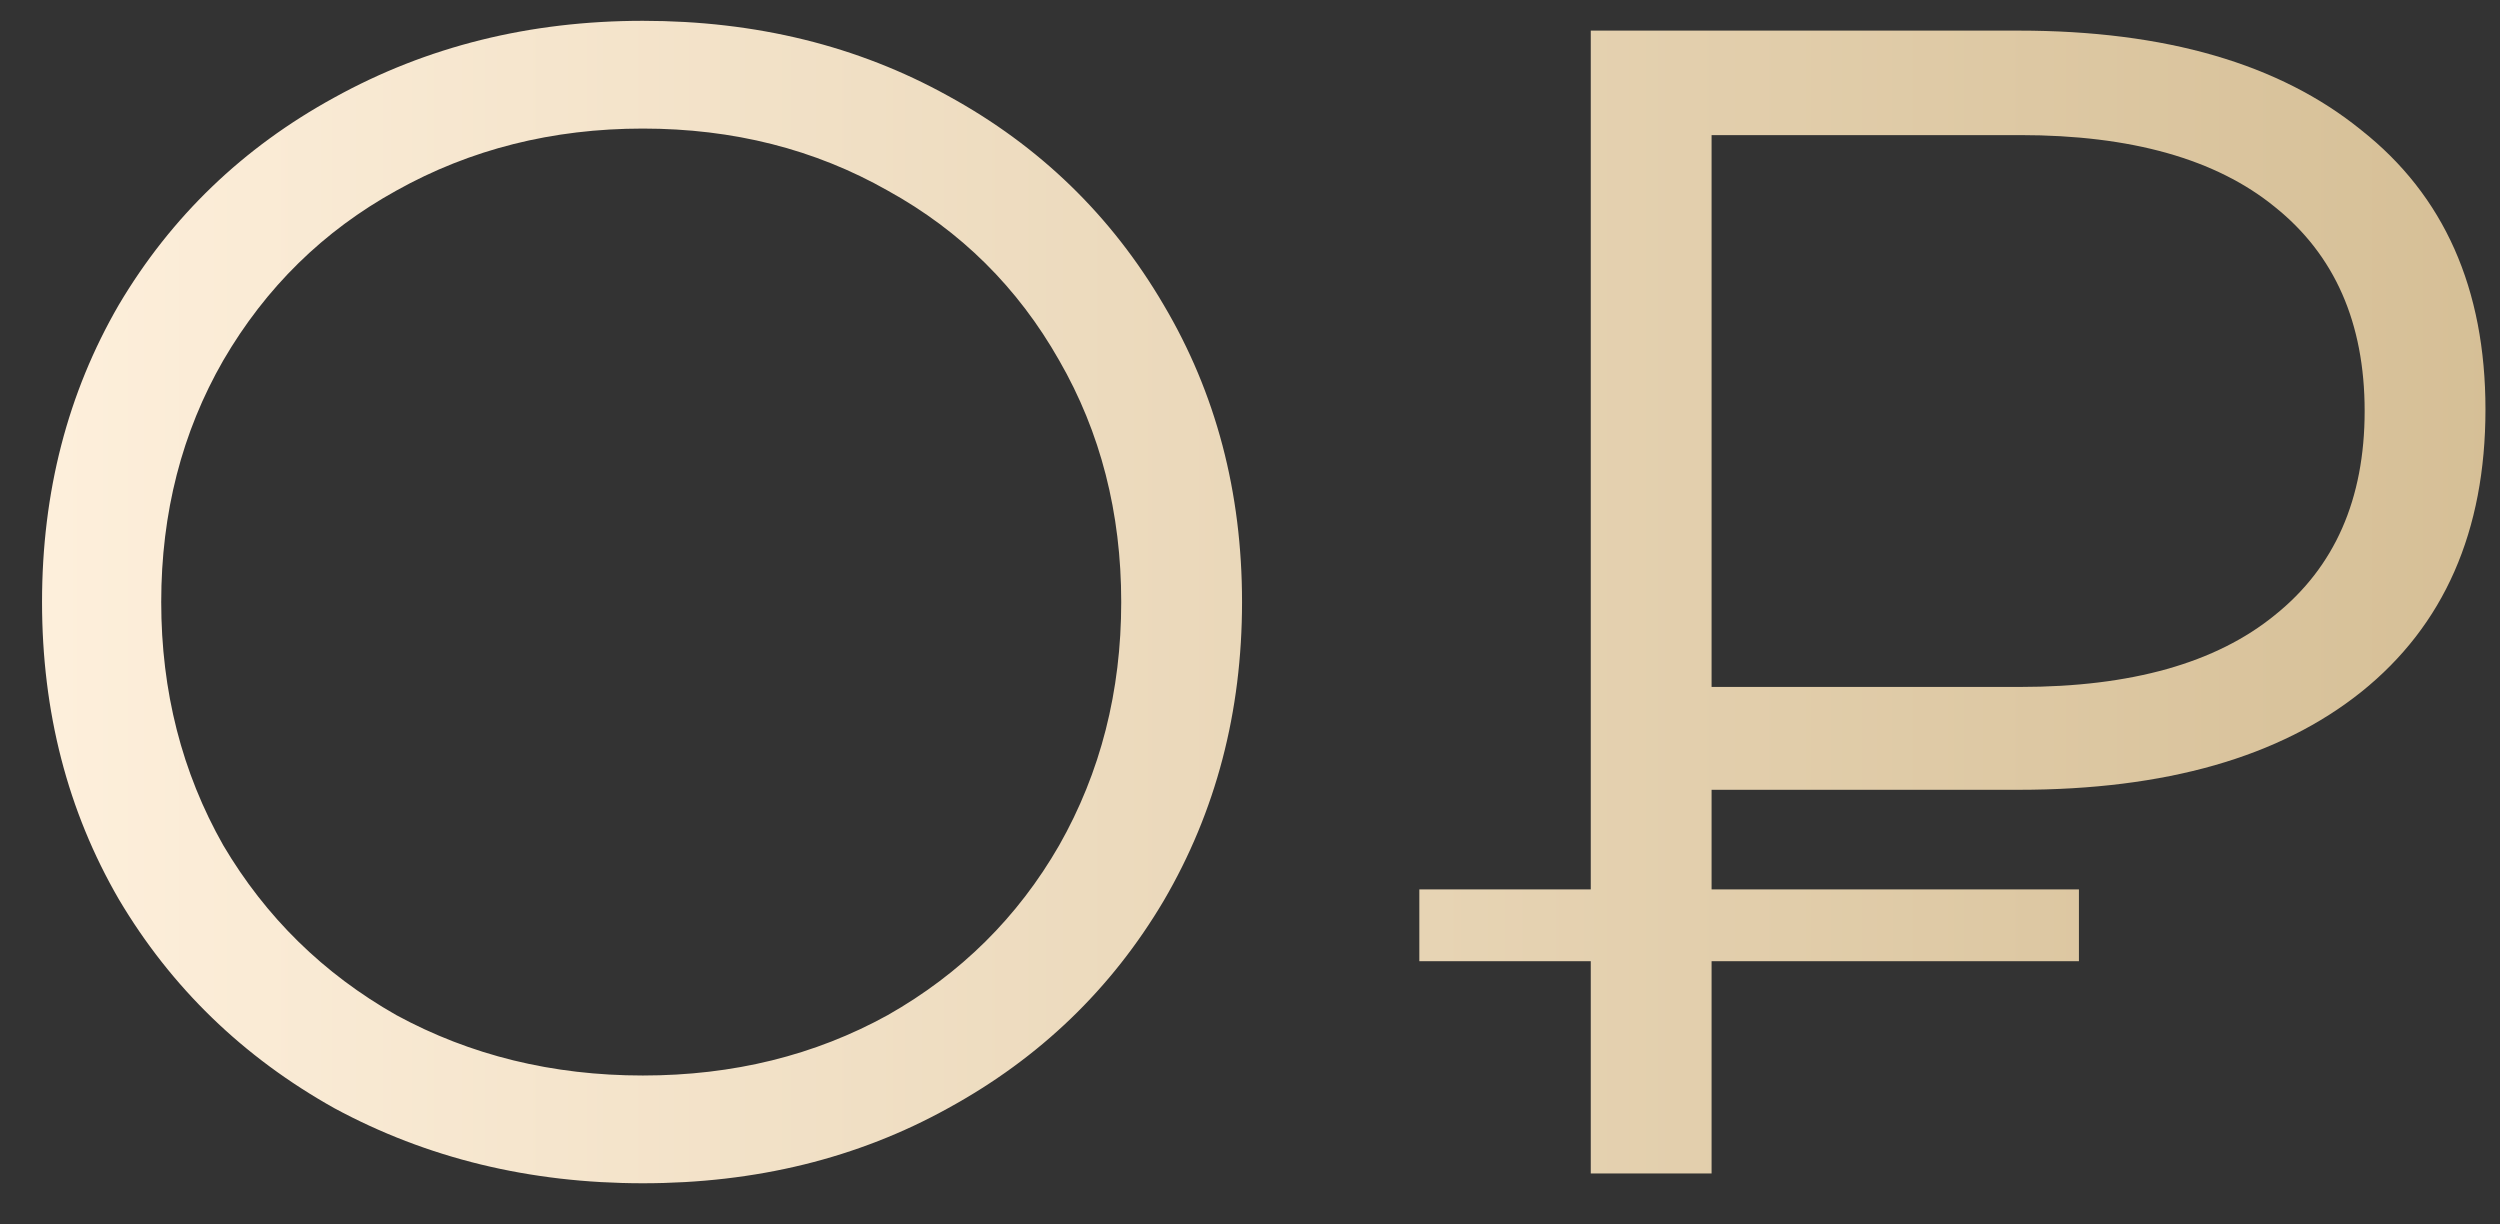
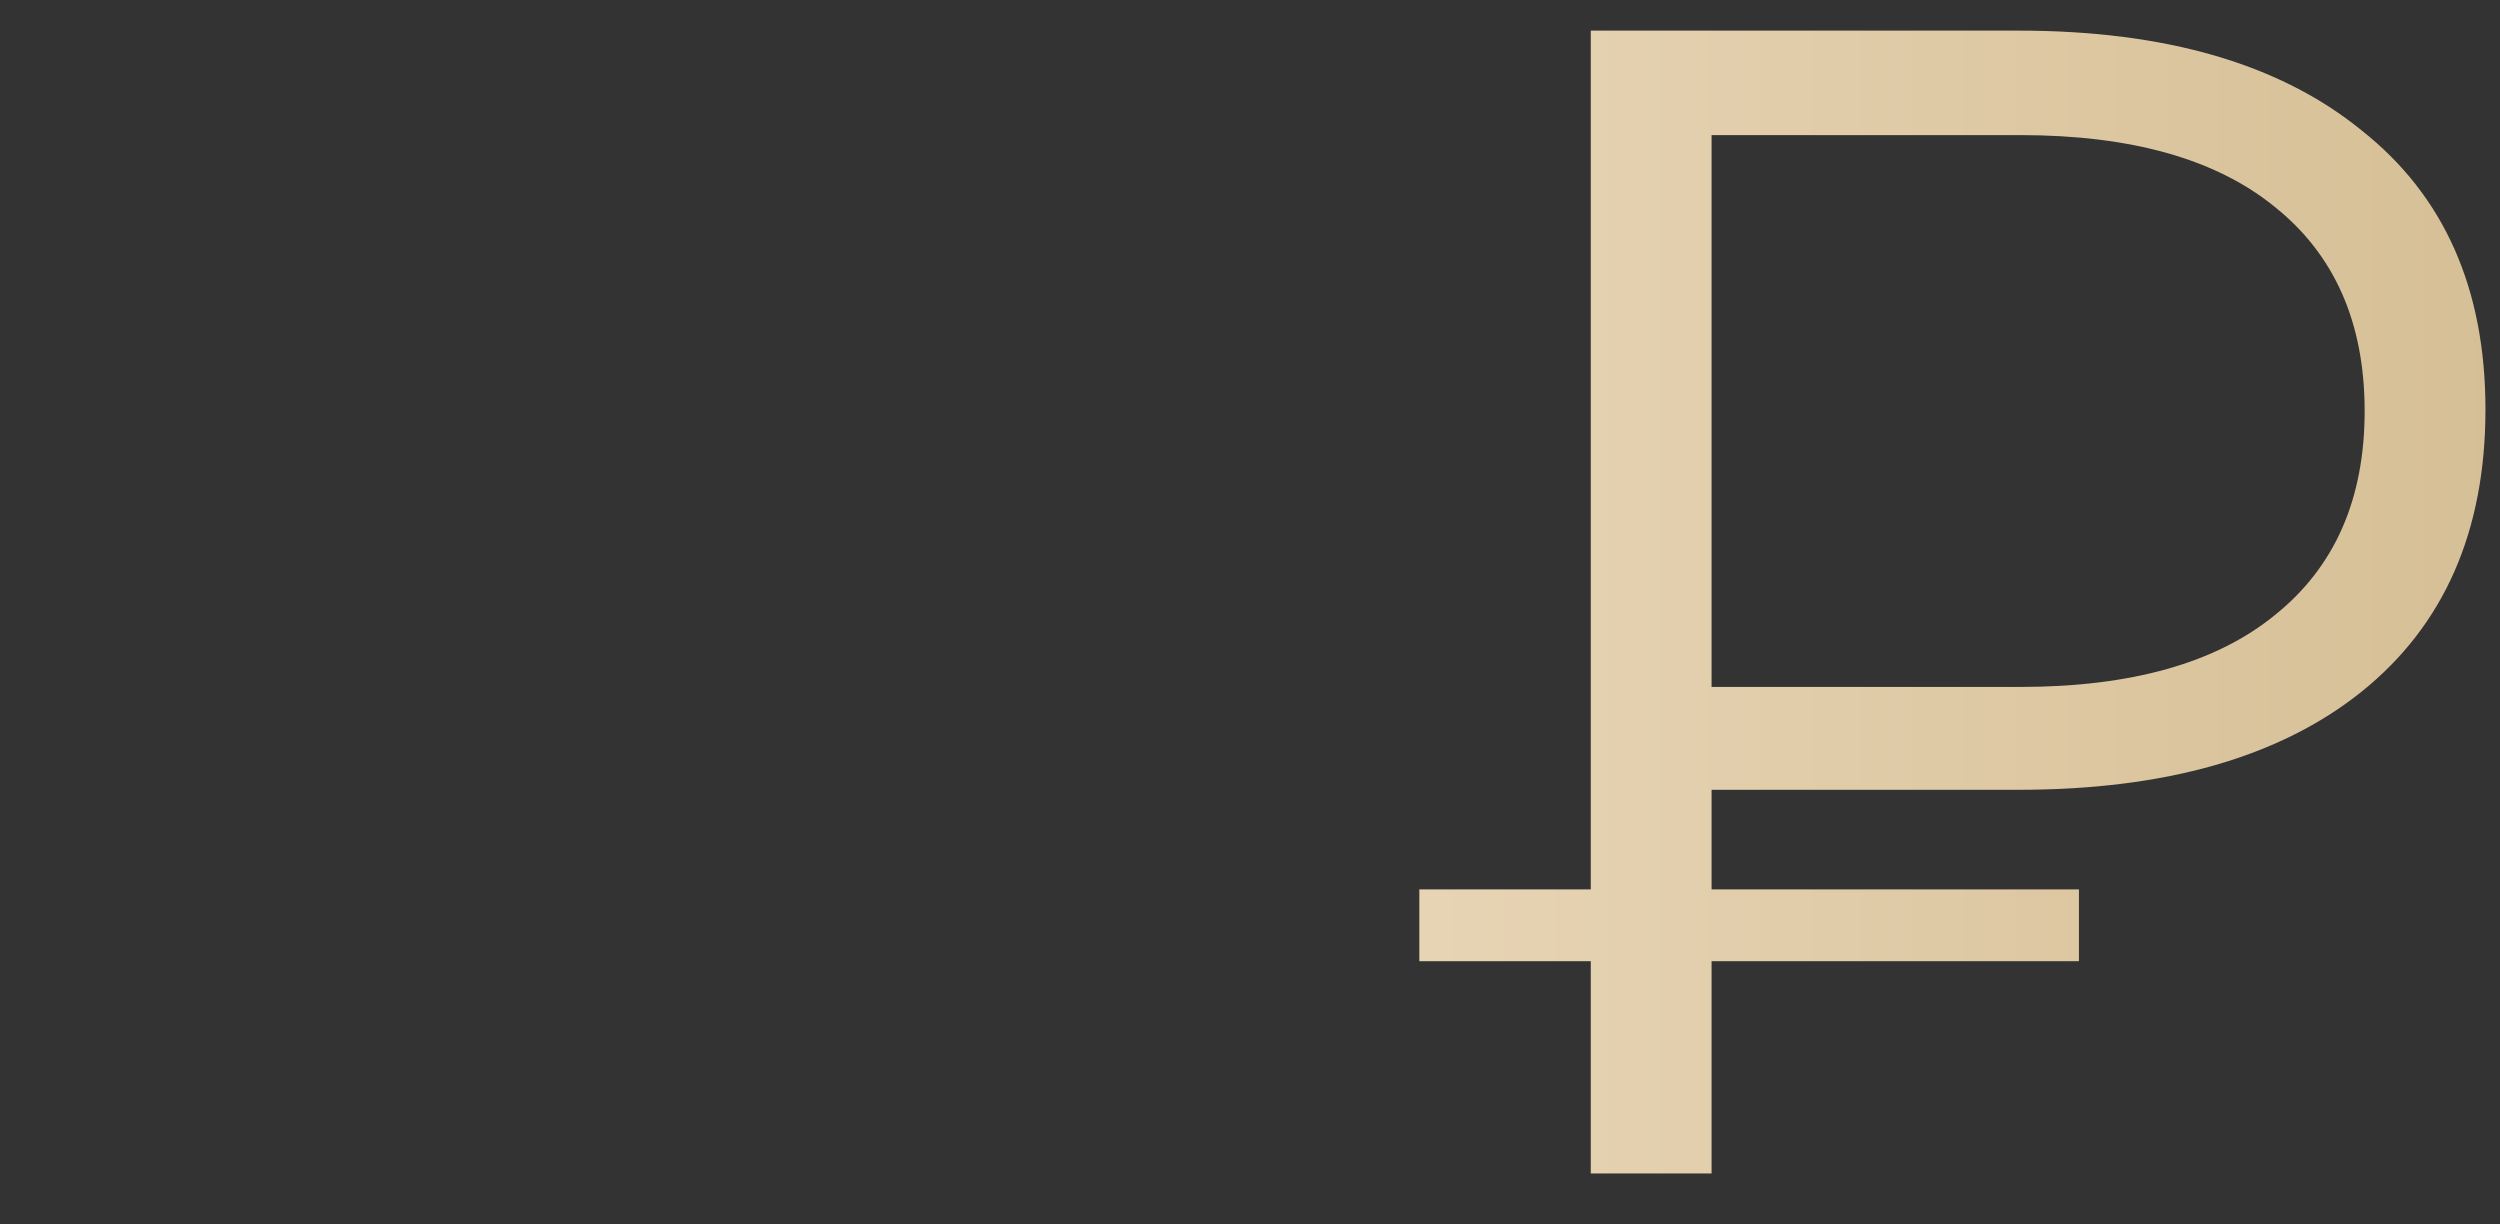
<svg xmlns="http://www.w3.org/2000/svg" width="49" height="24" viewBox="0 0 49 24" fill="none">
  <rect x="0" y="0" width="49" height="24" fill="#333333" stroke="none" />
-   <path d="M12.6 23.192C10.382 23.192 8.366 22.701 6.552 21.72C4.76 20.717 3.352 19.352 2.328 17.624C1.326 15.896 0.824 13.955 0.824 11.8C0.824 9.645 1.326 7.704 2.328 5.976C3.352 4.248 4.76 2.893 6.552 1.912C8.366 0.909 10.382 0.408 12.6 0.408C14.819 0.408 16.814 0.899 18.584 1.88C20.376 2.861 21.784 4.227 22.808 5.976C23.832 7.704 24.344 9.645 24.344 11.8C24.344 13.955 23.832 15.907 22.808 17.656C21.784 19.384 20.376 20.739 18.584 21.72C16.814 22.701 14.819 23.192 12.6 23.192ZM12.6 21.08C14.371 21.08 15.971 20.685 17.4 19.896C18.83 19.085 19.95 17.976 20.76 16.568C21.571 15.139 21.976 13.549 21.976 11.8C21.976 10.051 21.571 8.472 20.76 7.064C19.95 5.635 18.83 4.525 17.4 3.736C15.971 2.925 14.371 2.52 12.6 2.52C10.83 2.52 9.219 2.925 7.768 3.736C6.339 4.525 5.208 5.635 4.376 7.064C3.566 8.472 3.16 10.051 3.16 11.8C3.16 13.549 3.566 15.139 4.376 16.568C5.208 17.976 6.339 19.085 7.768 19.896C9.219 20.685 10.83 21.08 12.6 21.08Z" fill="url(#paint0_linear_1103_15)" />
  <path d="M33.547 15.48V17.432H40.747V18.84H33.547V23H31.179V18.84H27.819V17.432H31.179V0.6H39.563C42.443 0.6 44.683 1.251 46.283 2.552C47.904 3.832 48.715 5.656 48.715 8.024C48.715 10.413 47.904 12.259 46.283 13.56C44.683 14.84 42.443 15.48 39.563 15.48H33.547ZM33.547 2.648V13.464H39.595C41.771 13.464 43.435 12.995 44.587 12.056C45.76 11.117 46.347 9.784 46.347 8.056C46.347 6.328 45.76 4.995 44.587 4.056C43.435 3.117 41.771 2.648 39.595 2.648H33.547Z" fill="url(#paint1_linear_1103_15)" />
  <defs>
    <linearGradient id="paint0_linear_1103_15" x1="51" y1="12" x2="-1" y2="12" gradientUnits="userSpaceOnUse">
      <stop stop-color="#D4BD93" />
      <stop offset="1" stop-color="#FFF1DE" />
    </linearGradient>
    <linearGradient id="paint1_linear_1103_15" x1="51" y1="12" x2="-1" y2="12" gradientUnits="userSpaceOnUse">
      <stop stop-color="#D4BD93" />
      <stop offset="1" stop-color="#FFF1DE" />
    </linearGradient>
  </defs>
</svg>